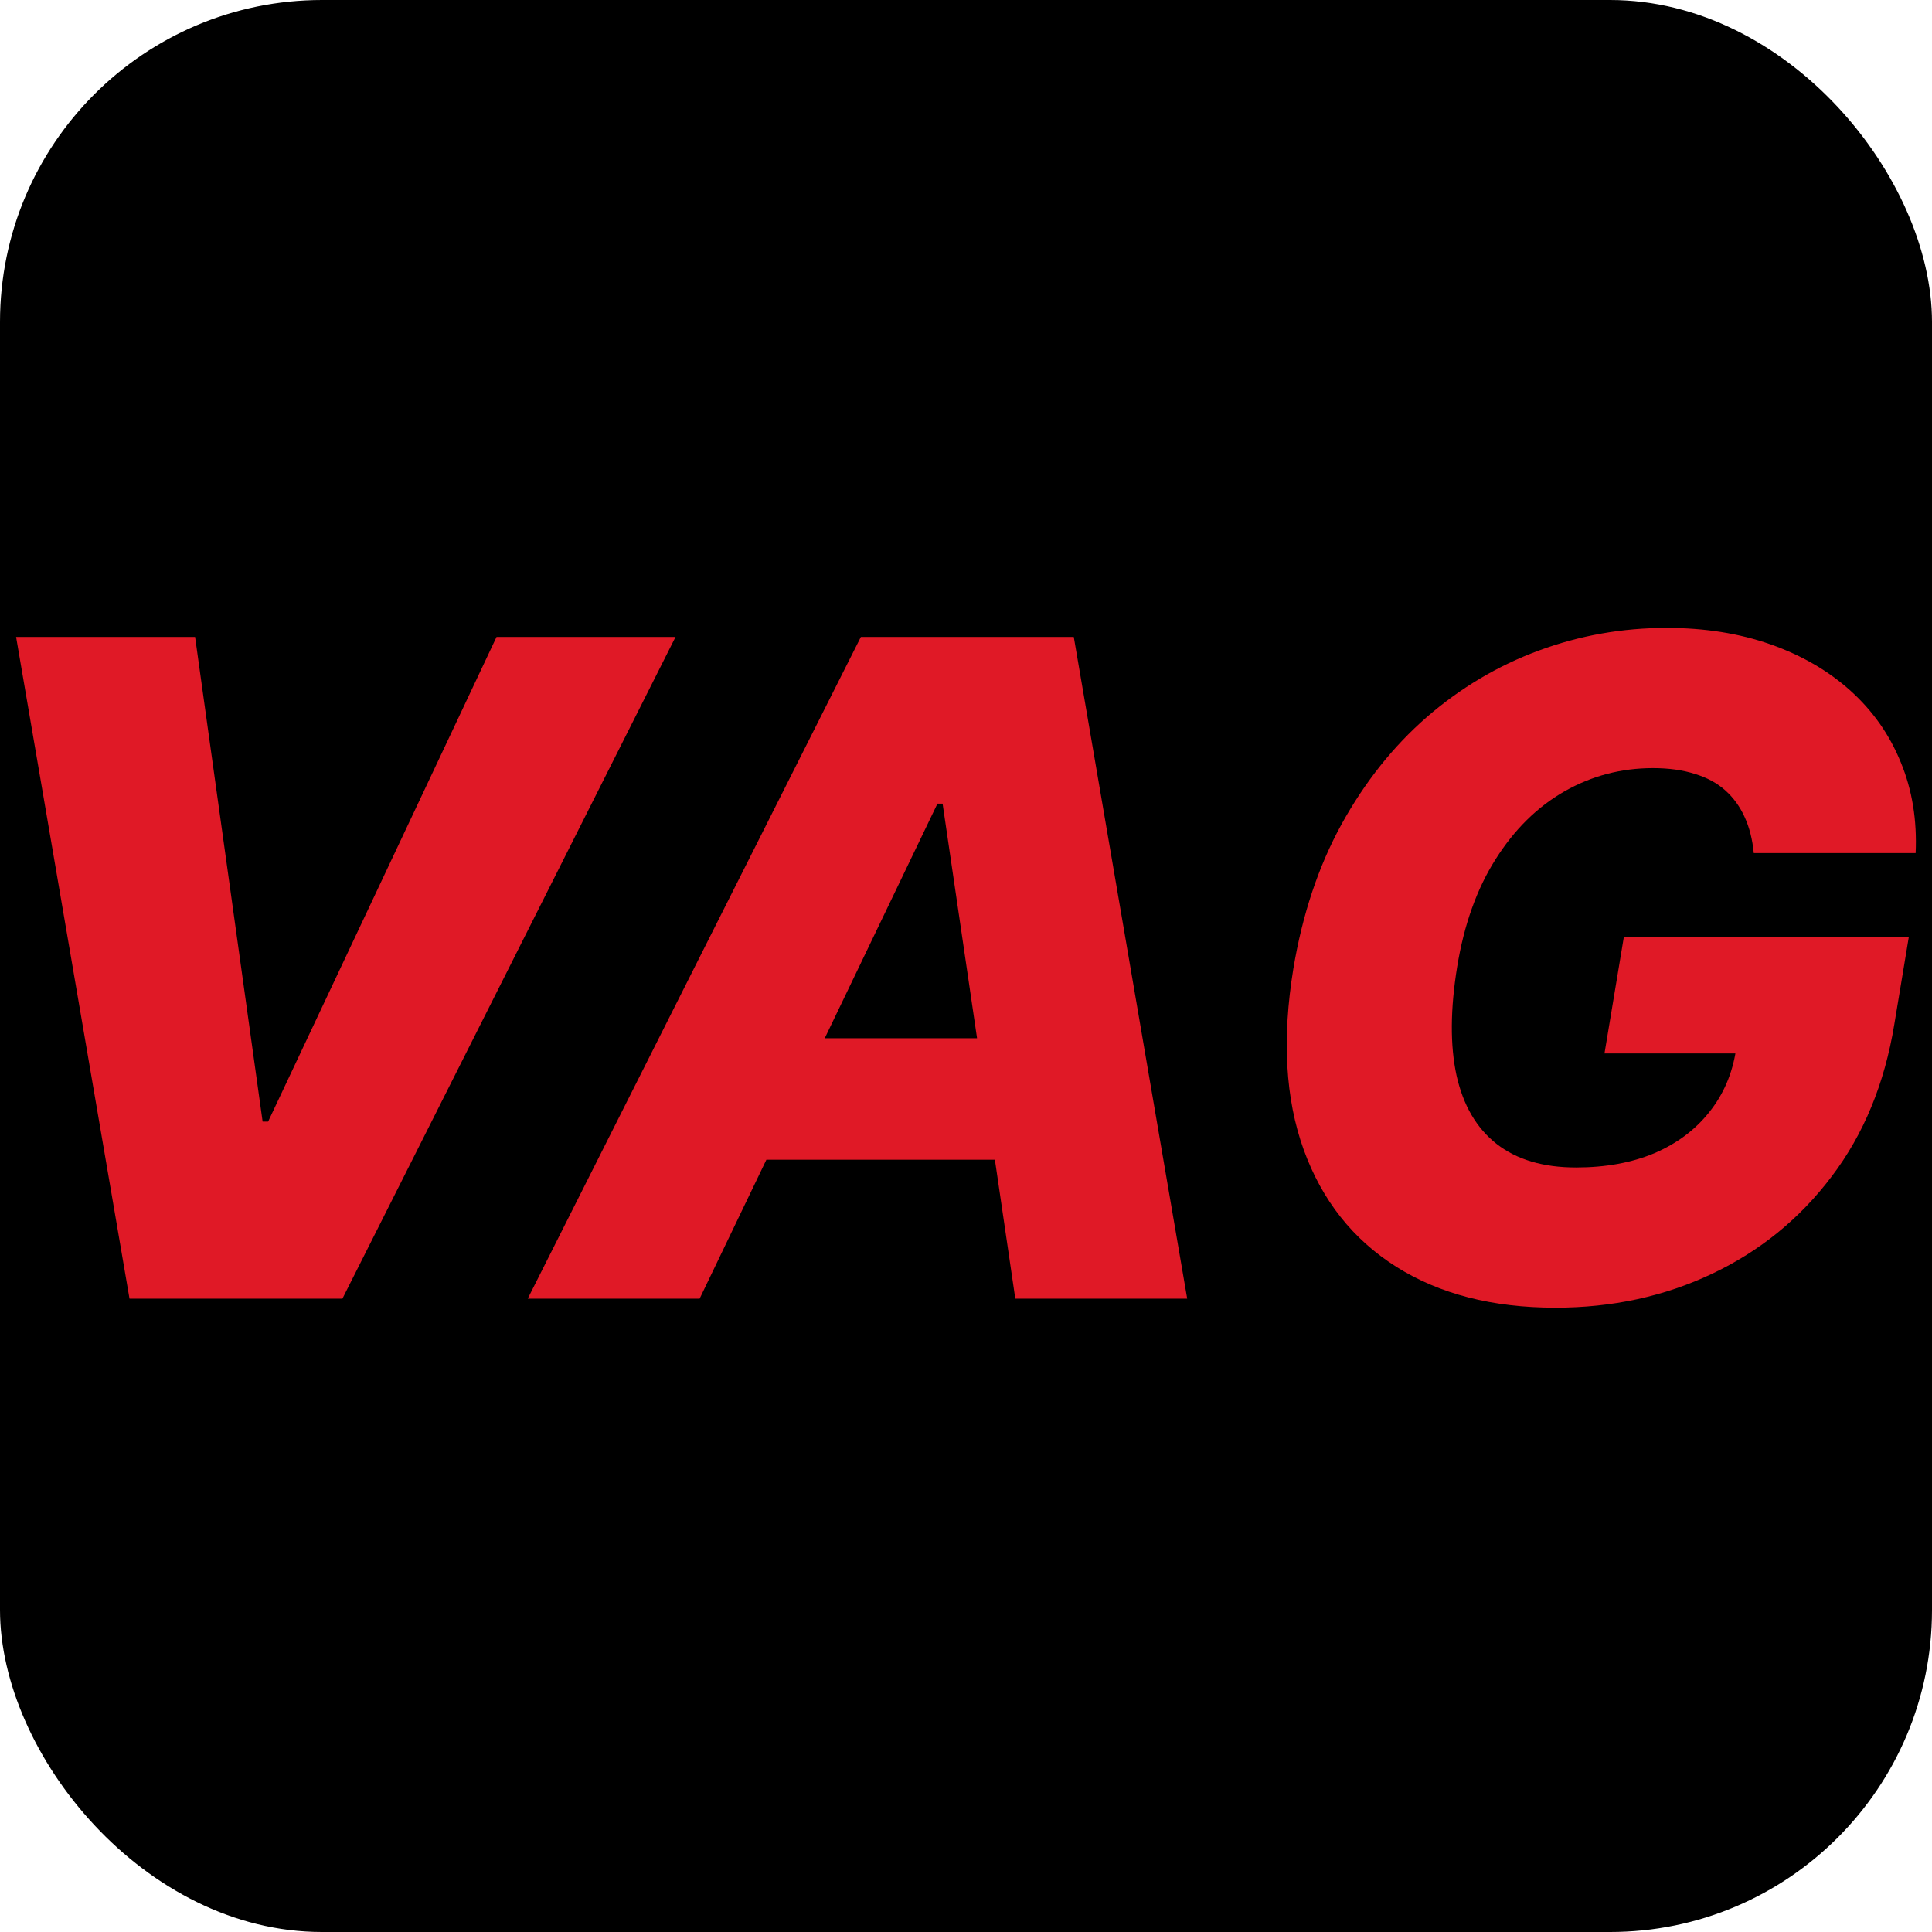
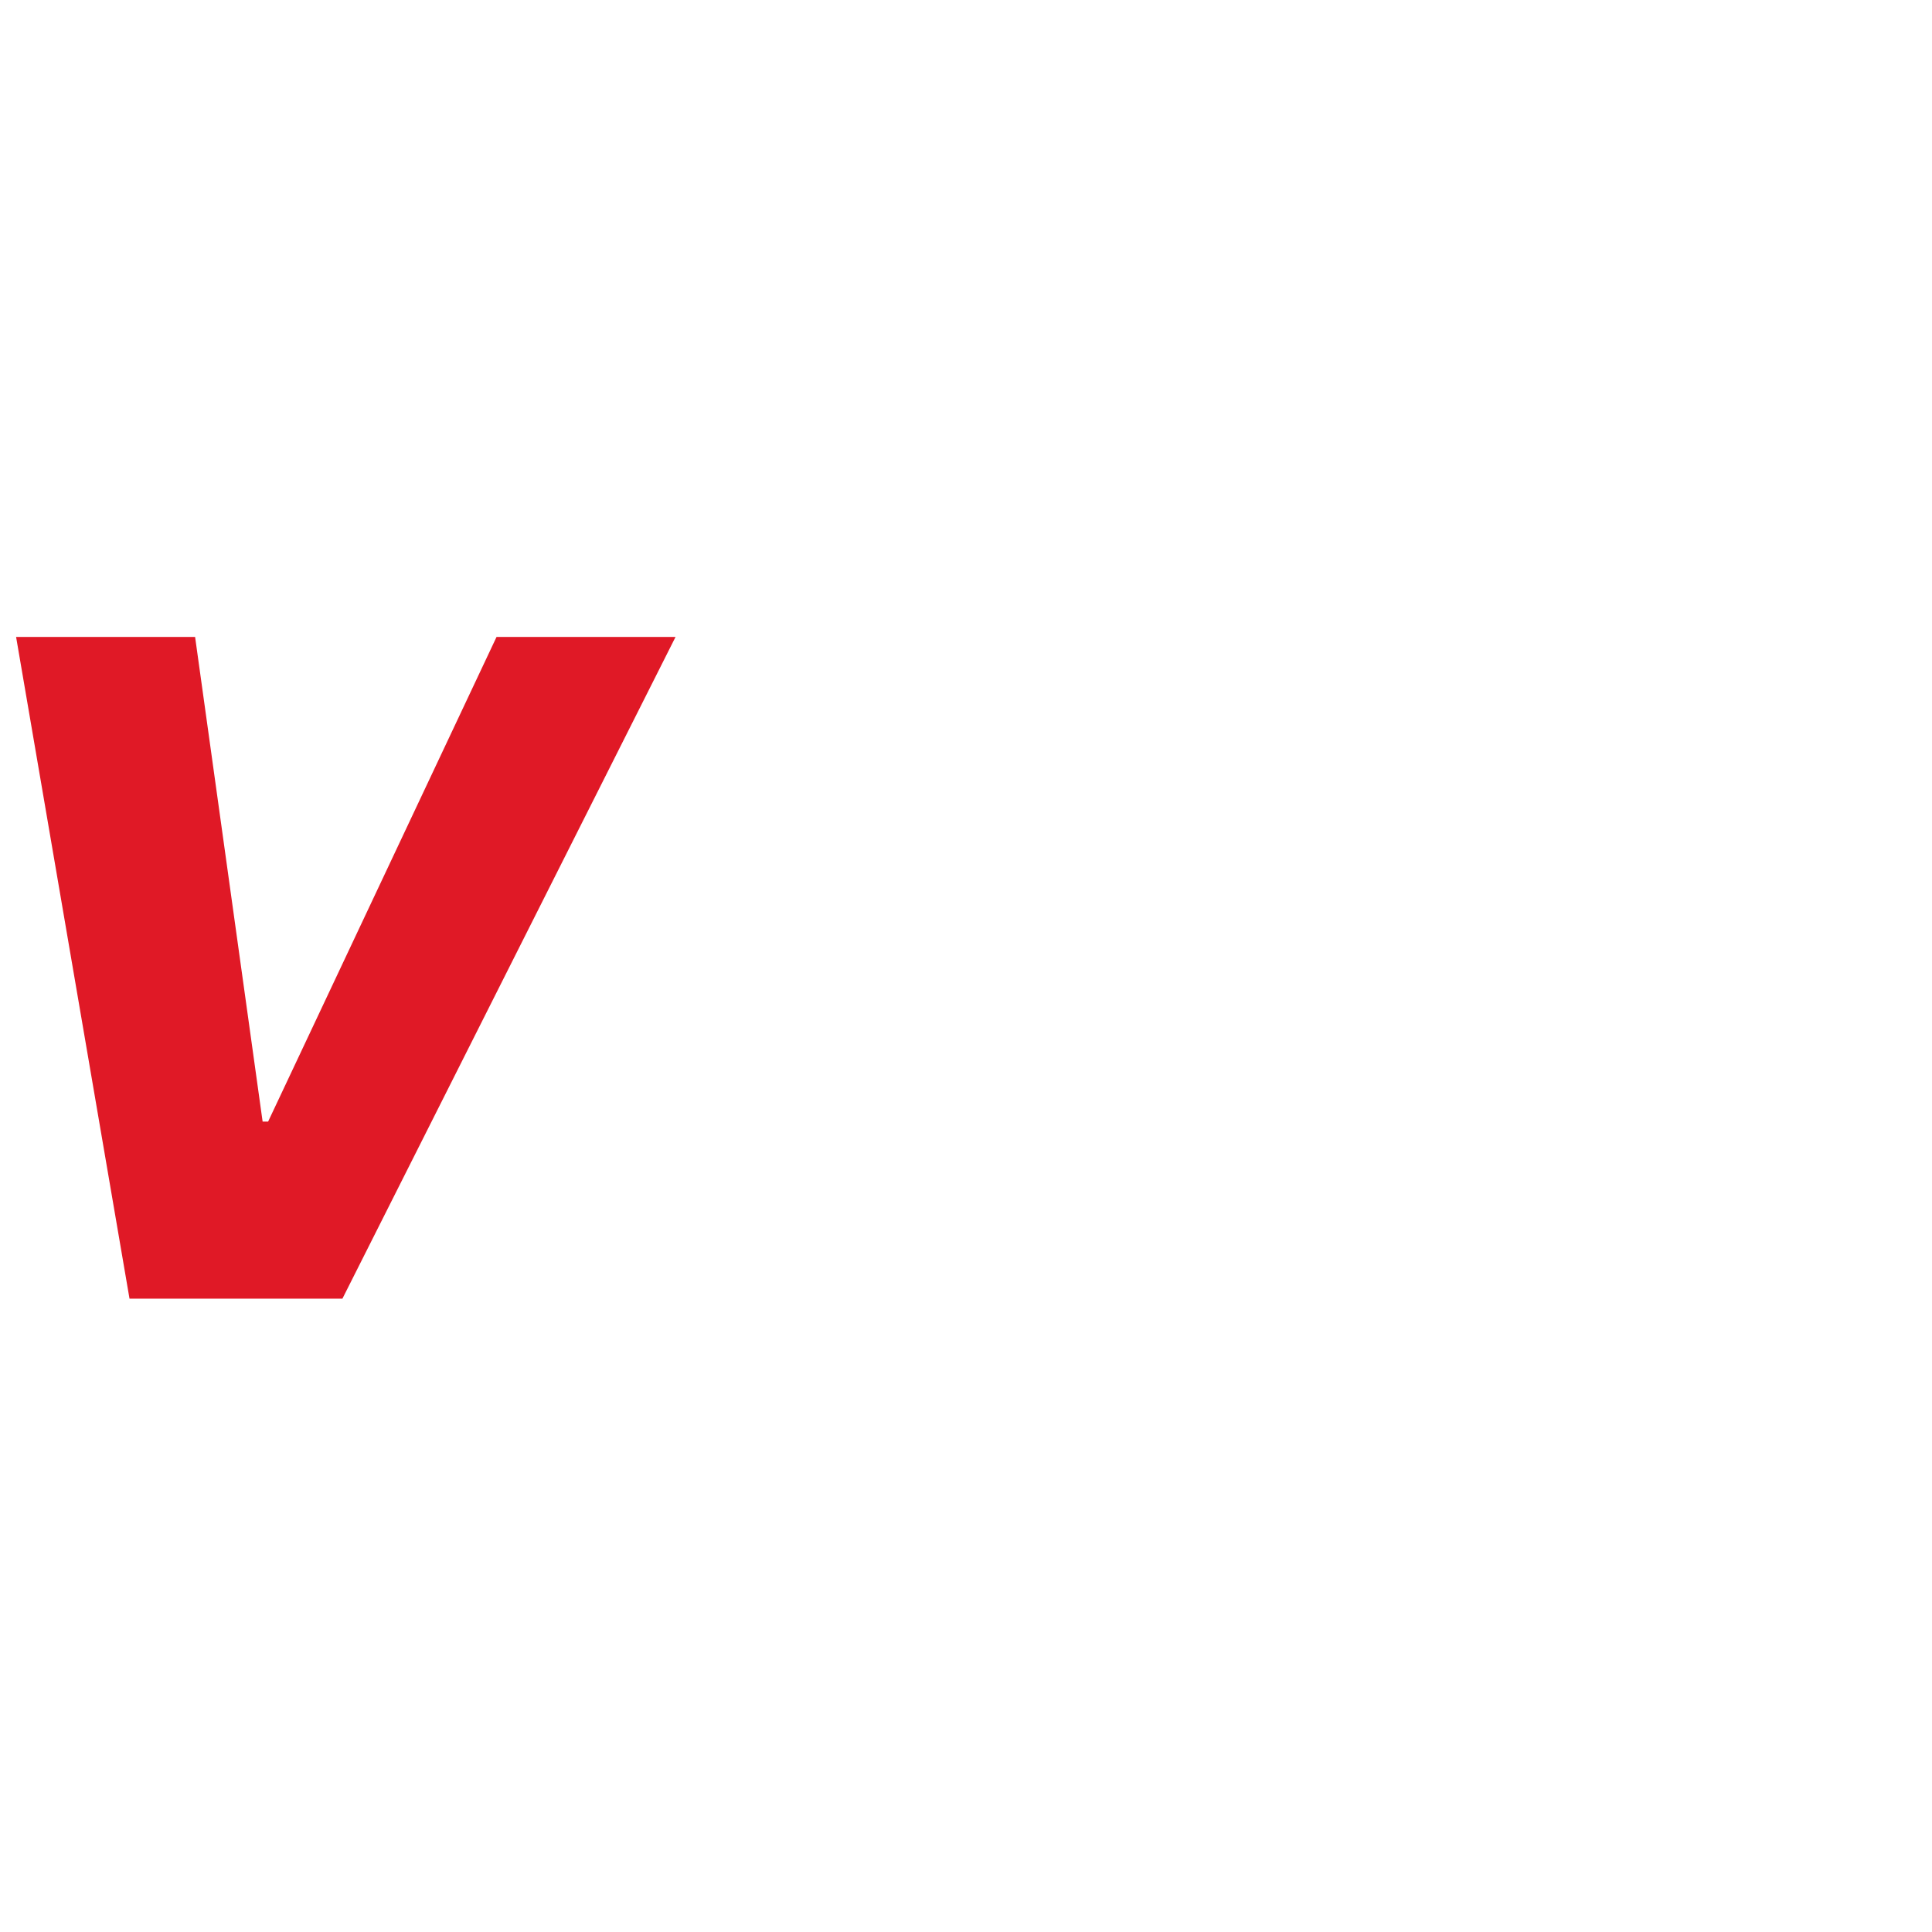
<svg xmlns="http://www.w3.org/2000/svg" width="120" height="120" viewBox="0 0 120 120" fill="none">
-   <rect width="120" height="120" rx="20" fill="black" />
  <path d="M12.118 39.562L16.312 69.664H16.653L30.841 39.562H41.959L21.269 80.661H8.044L1 39.562H12.118Z" fill="#E01926" />
-   <path d="M43.456 80.661H32.779L53.47 39.562H66.695L73.739 80.661H63.062L58.547 49.917H58.226L43.456 80.661ZM44.74 64.487H67.056L65.771 72.032H43.456L44.74 64.487Z" fill="#E01926" />
-   <path d="M108.93 52.987C108.849 52.145 108.662 51.402 108.368 50.76C108.073 50.104 107.672 49.549 107.164 49.094C106.655 48.639 106.026 48.298 105.277 48.071C104.528 47.83 103.658 47.709 102.668 47.709C100.688 47.709 98.855 48.191 97.169 49.154C95.484 50.118 94.059 51.523 92.895 53.369C91.731 55.202 90.935 57.429 90.507 60.051C90.079 62.687 90.065 64.935 90.467 66.794C90.882 68.654 91.711 70.072 92.955 71.049C94.2 72.025 95.845 72.514 97.892 72.514C99.725 72.514 101.344 72.219 102.748 71.631C104.153 71.029 105.291 70.179 106.16 69.082C107.043 67.985 107.598 66.694 107.826 65.209L109.652 65.43H99.658L100.862 58.185H118.562L117.659 63.624C117.057 67.303 115.759 70.454 113.766 73.076C111.786 75.698 109.311 77.711 106.341 79.116C103.384 80.521 100.14 81.223 96.608 81.223C92.701 81.223 89.403 80.374 86.714 78.675C84.025 76.976 82.112 74.554 80.975 71.41C79.837 68.253 79.623 64.507 80.332 60.172C80.894 56.8 81.891 53.81 83.323 51.201C84.767 48.579 86.534 46.358 88.621 44.539C90.721 42.719 93.042 41.341 95.584 40.405C98.126 39.468 100.768 39 103.511 39C105.879 39 108.033 39.341 109.973 40.023C111.913 40.706 113.572 41.669 114.95 42.913C116.328 44.157 117.365 45.636 118.061 47.348C118.77 49.061 119.077 50.941 118.984 52.987H108.93Z" fill="#E01926" />
</svg>